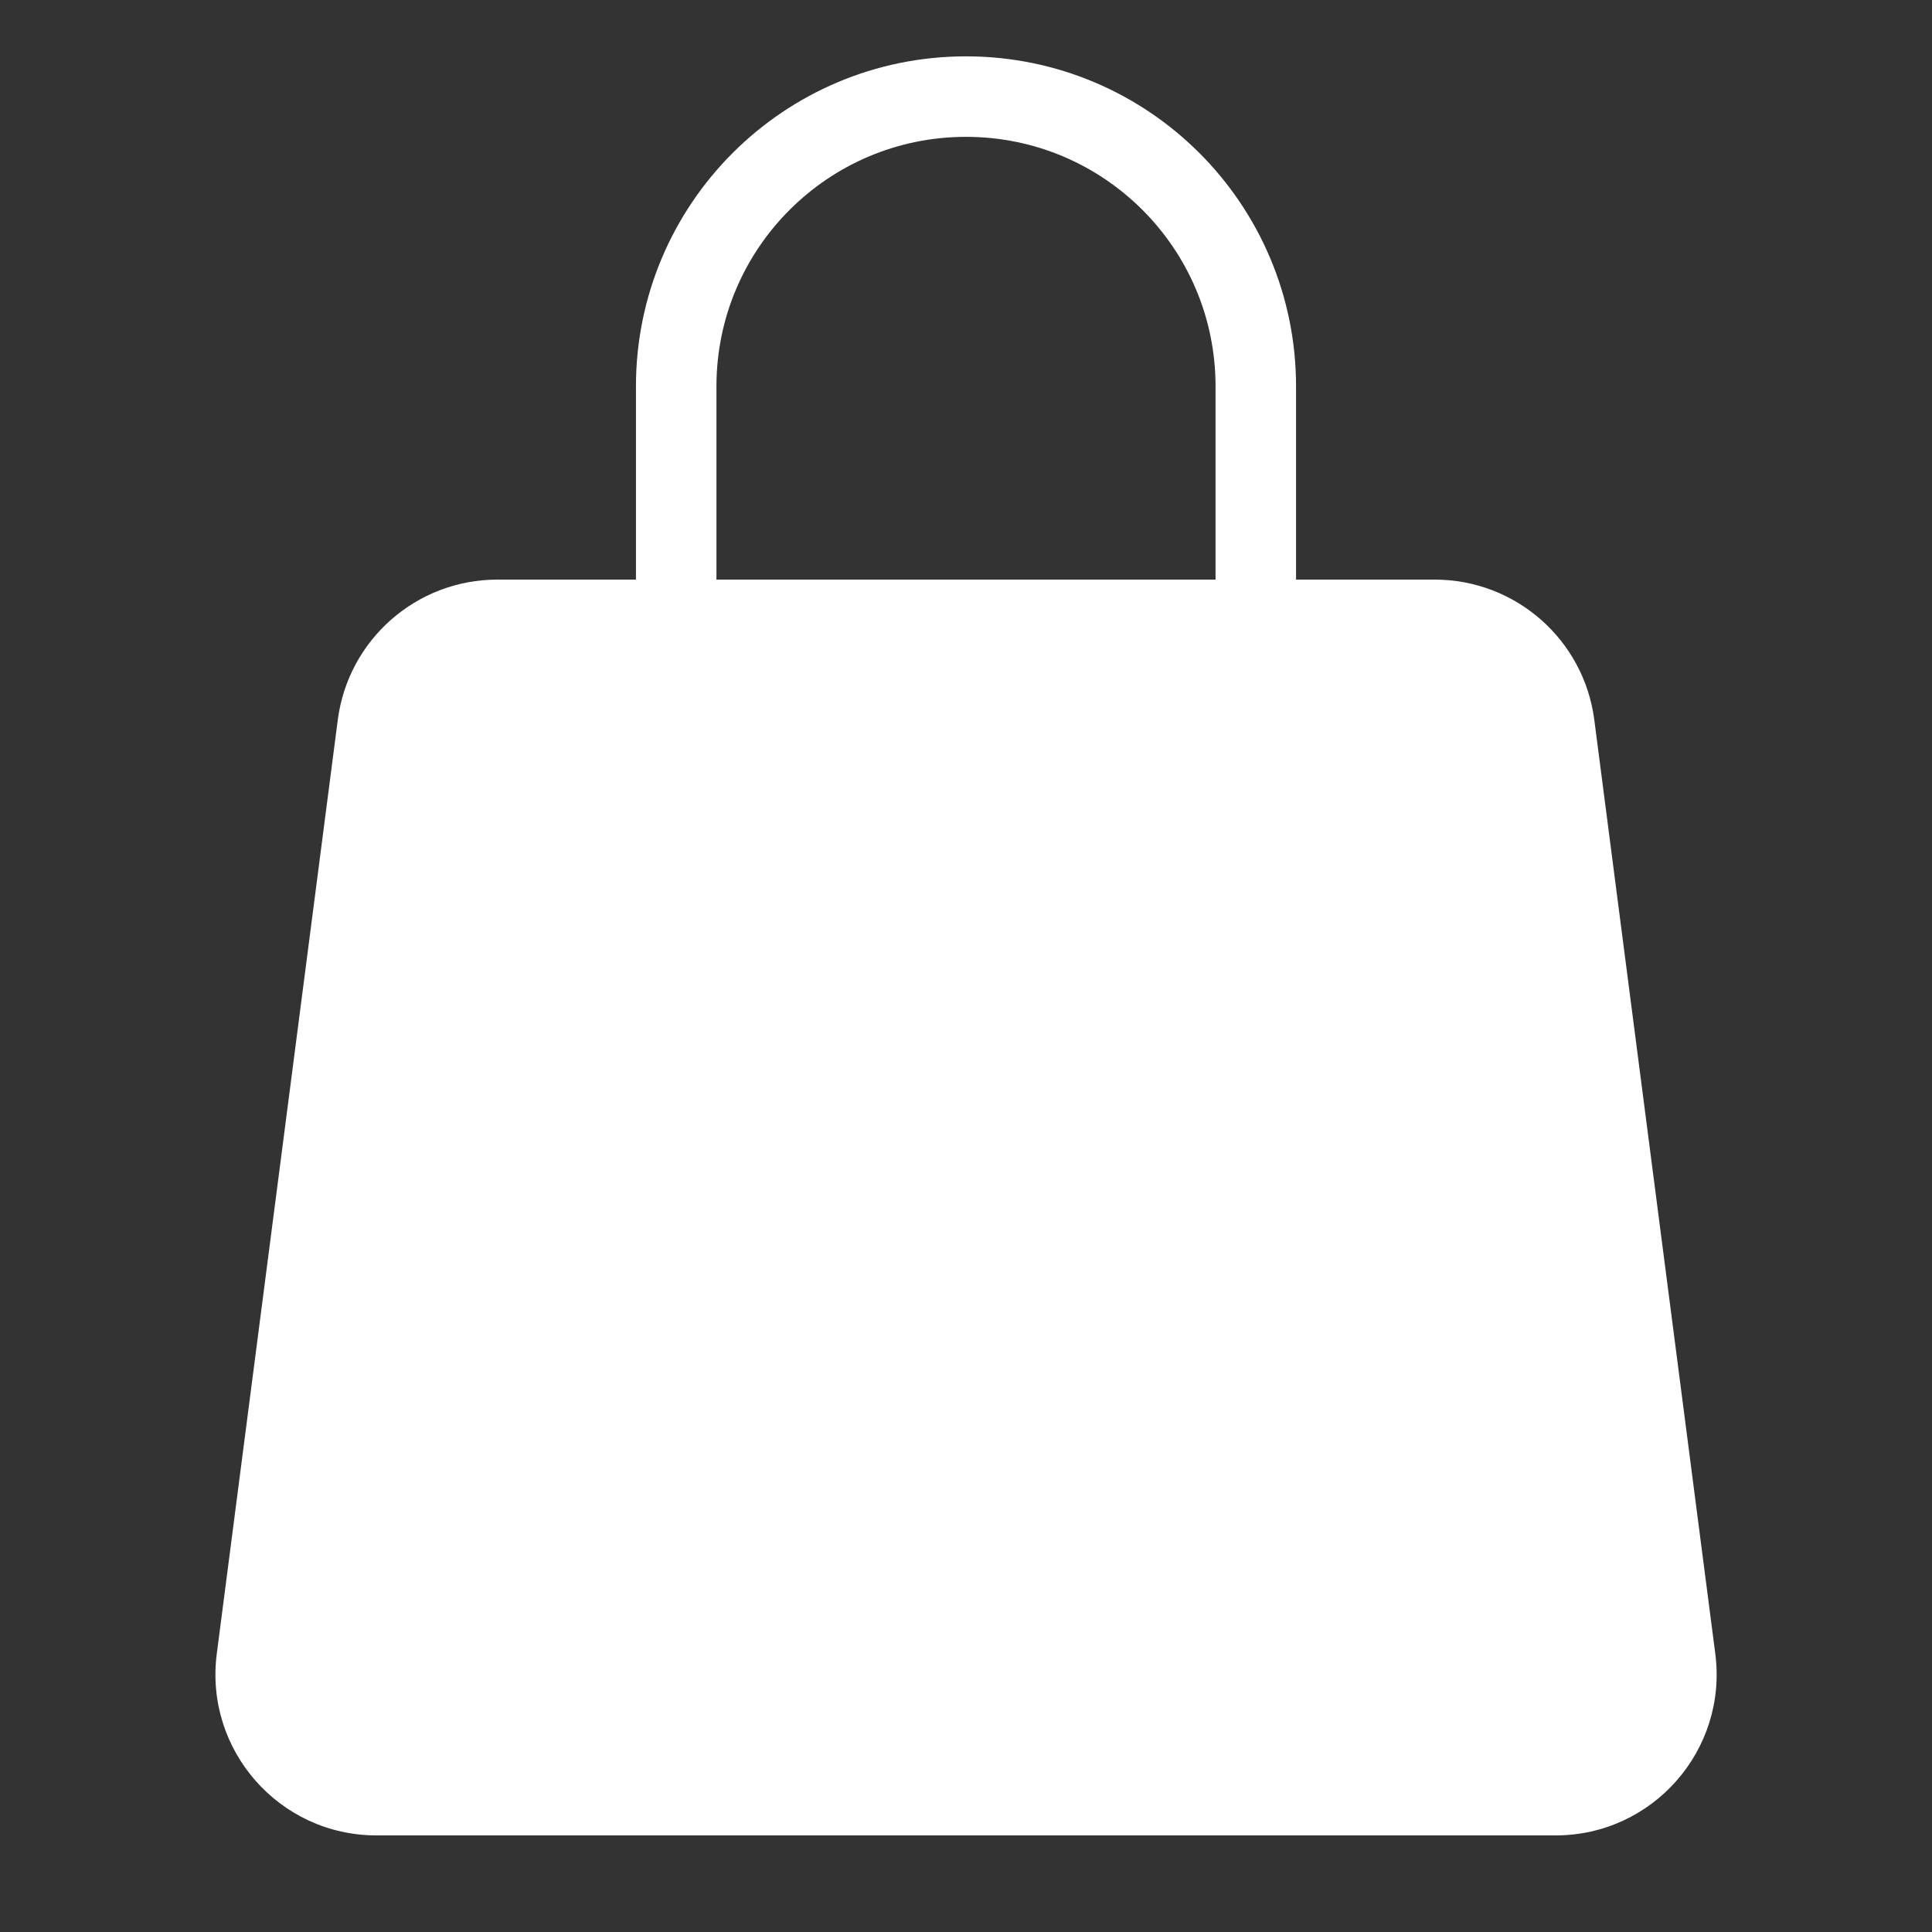
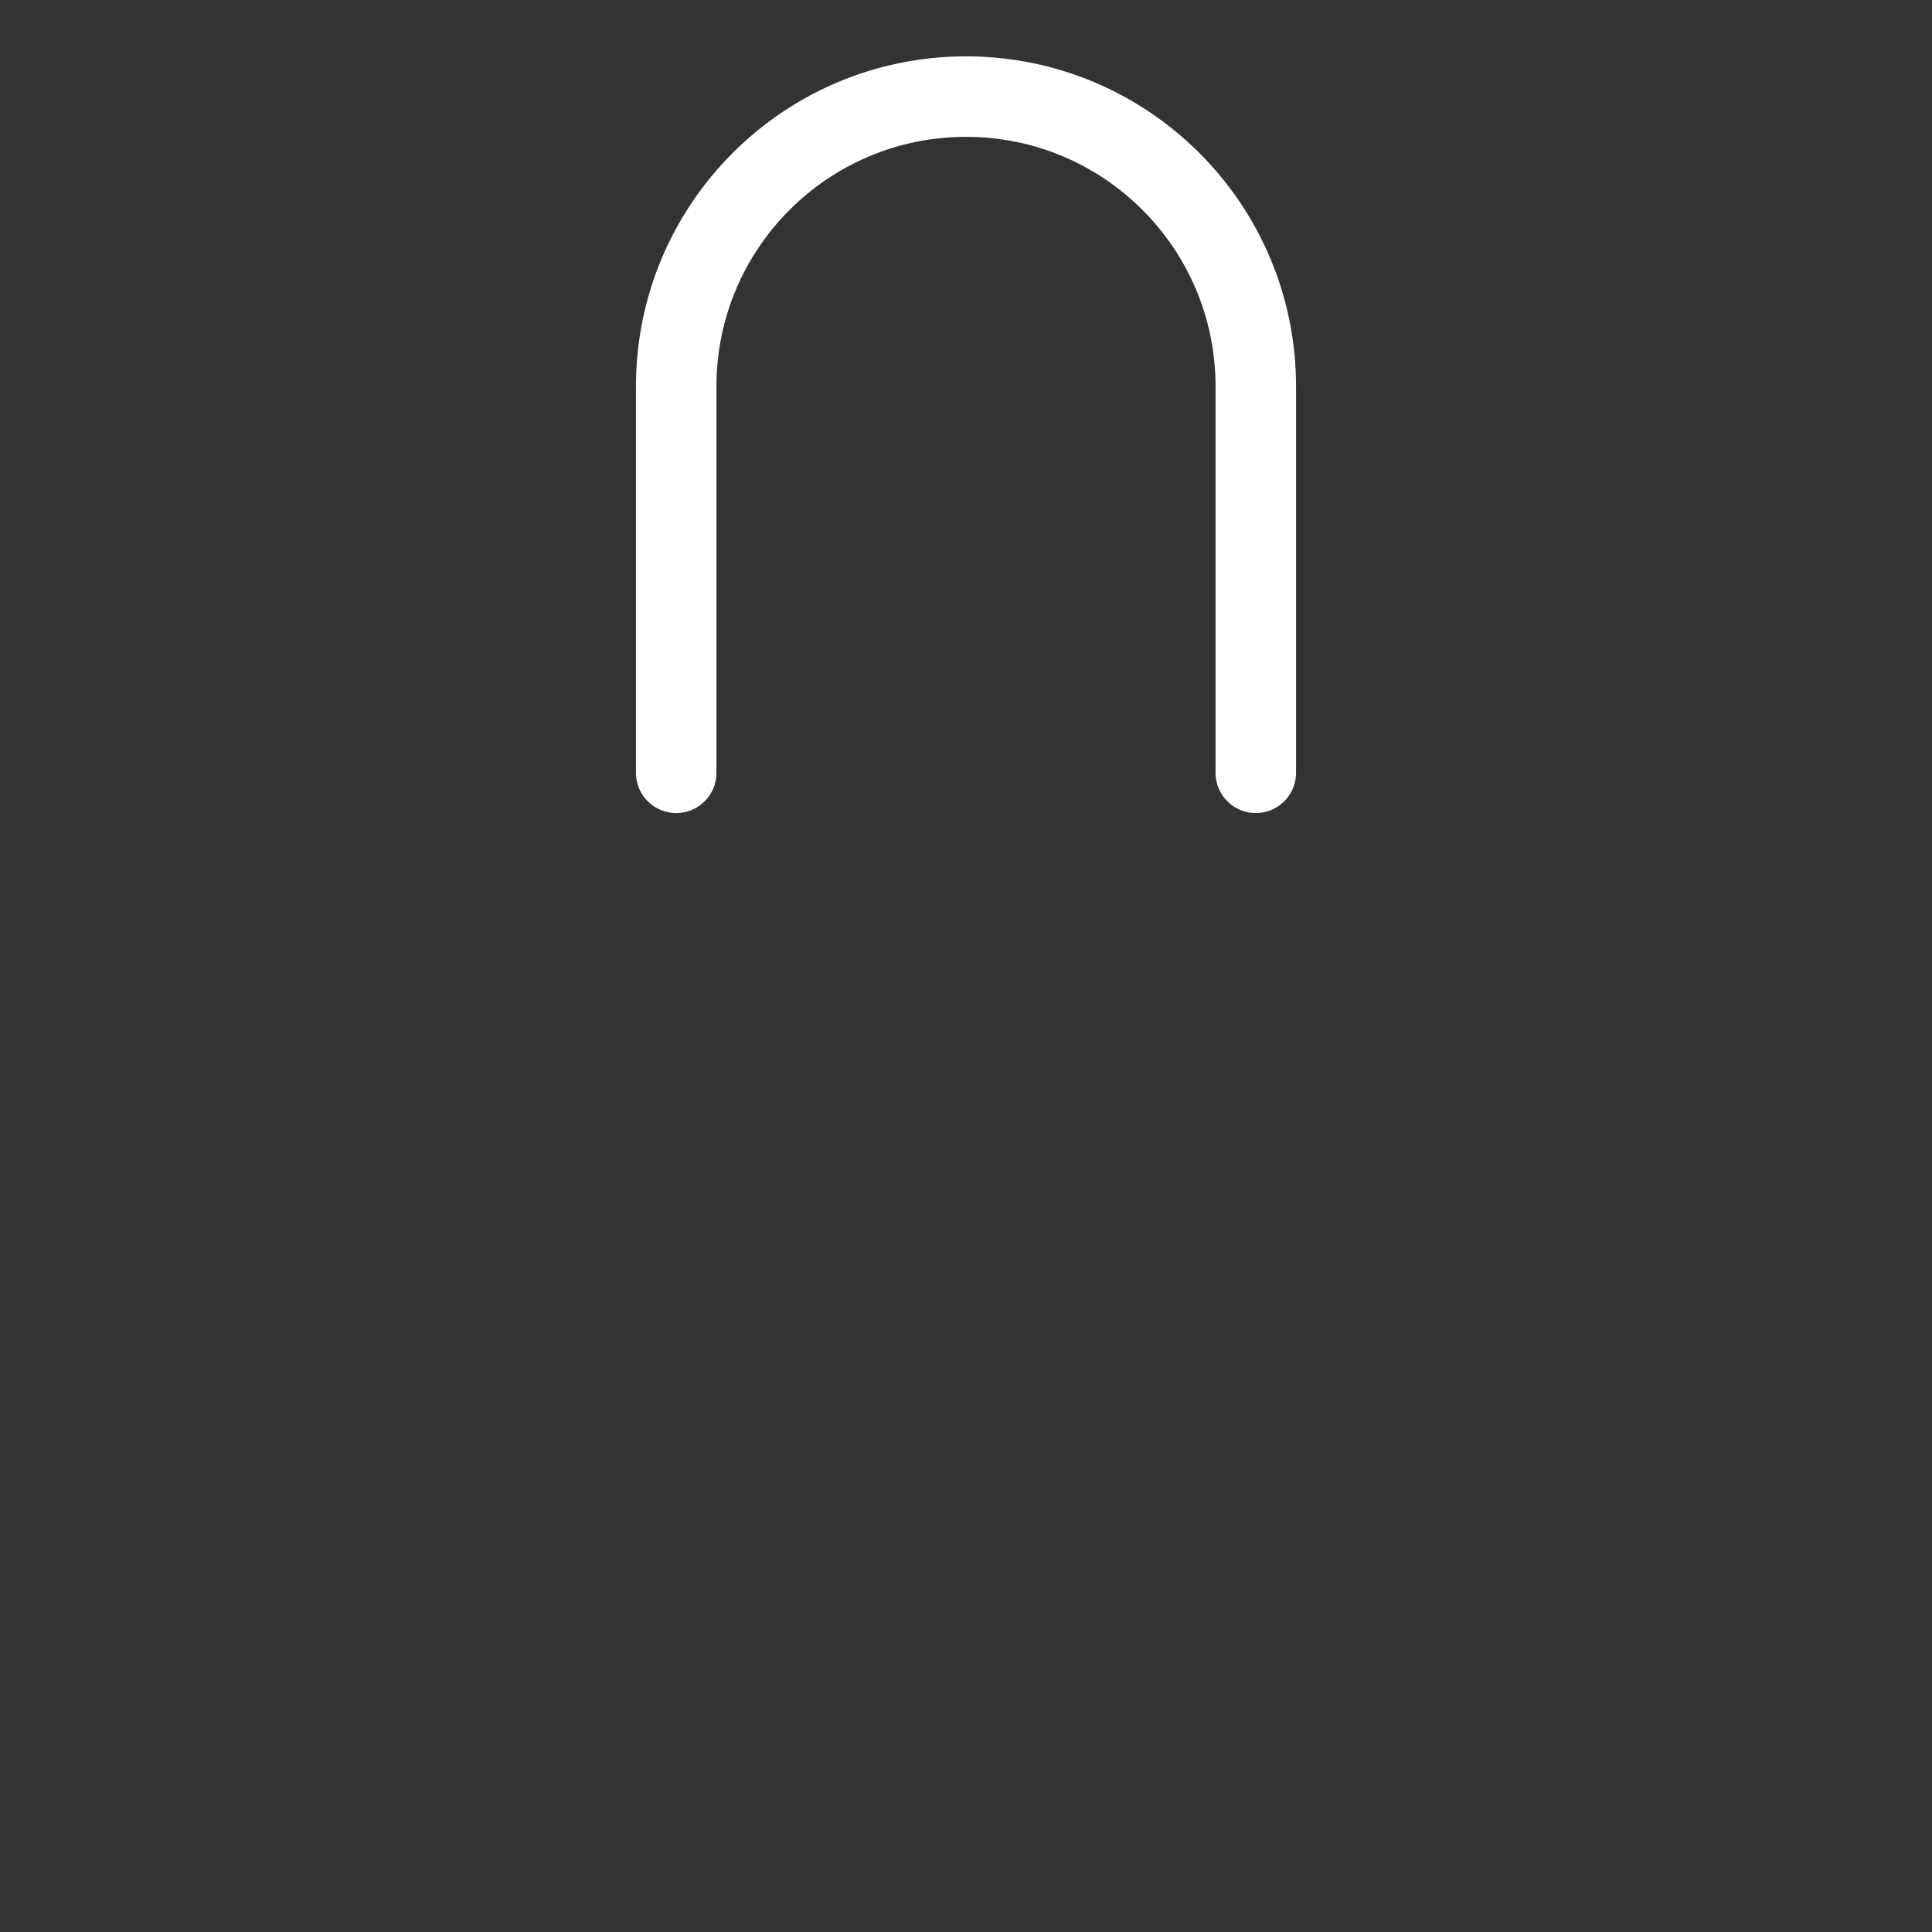
<svg xmlns="http://www.w3.org/2000/svg" width="24" height="24" viewBox="0 0 24 24" fill="none">
  <rect x="0" y="0" width="24" height="24" fill="#333333" stroke="none" />
-   <path d="M4.196 8.943C4.325 7.946 5.174 7.2 6.179 7.2H17.822C18.827 7.2 19.676 7.946 19.805 8.943L21.308 20.543C21.463 21.74 20.531 22.8 19.325 22.8H4.676C3.47 22.8 2.538 21.74 2.693 20.543L4.196 8.943Z" fill="white" />
  <path d="M15.6 9.6V4.8C15.6 2.812 13.989 1.2 12 1.2V1.2C10.012 1.2 8.4 2.812 8.4 4.8V9.6" stroke="white" stroke-linecap="round" stroke-linejoin="round" />
</svg>